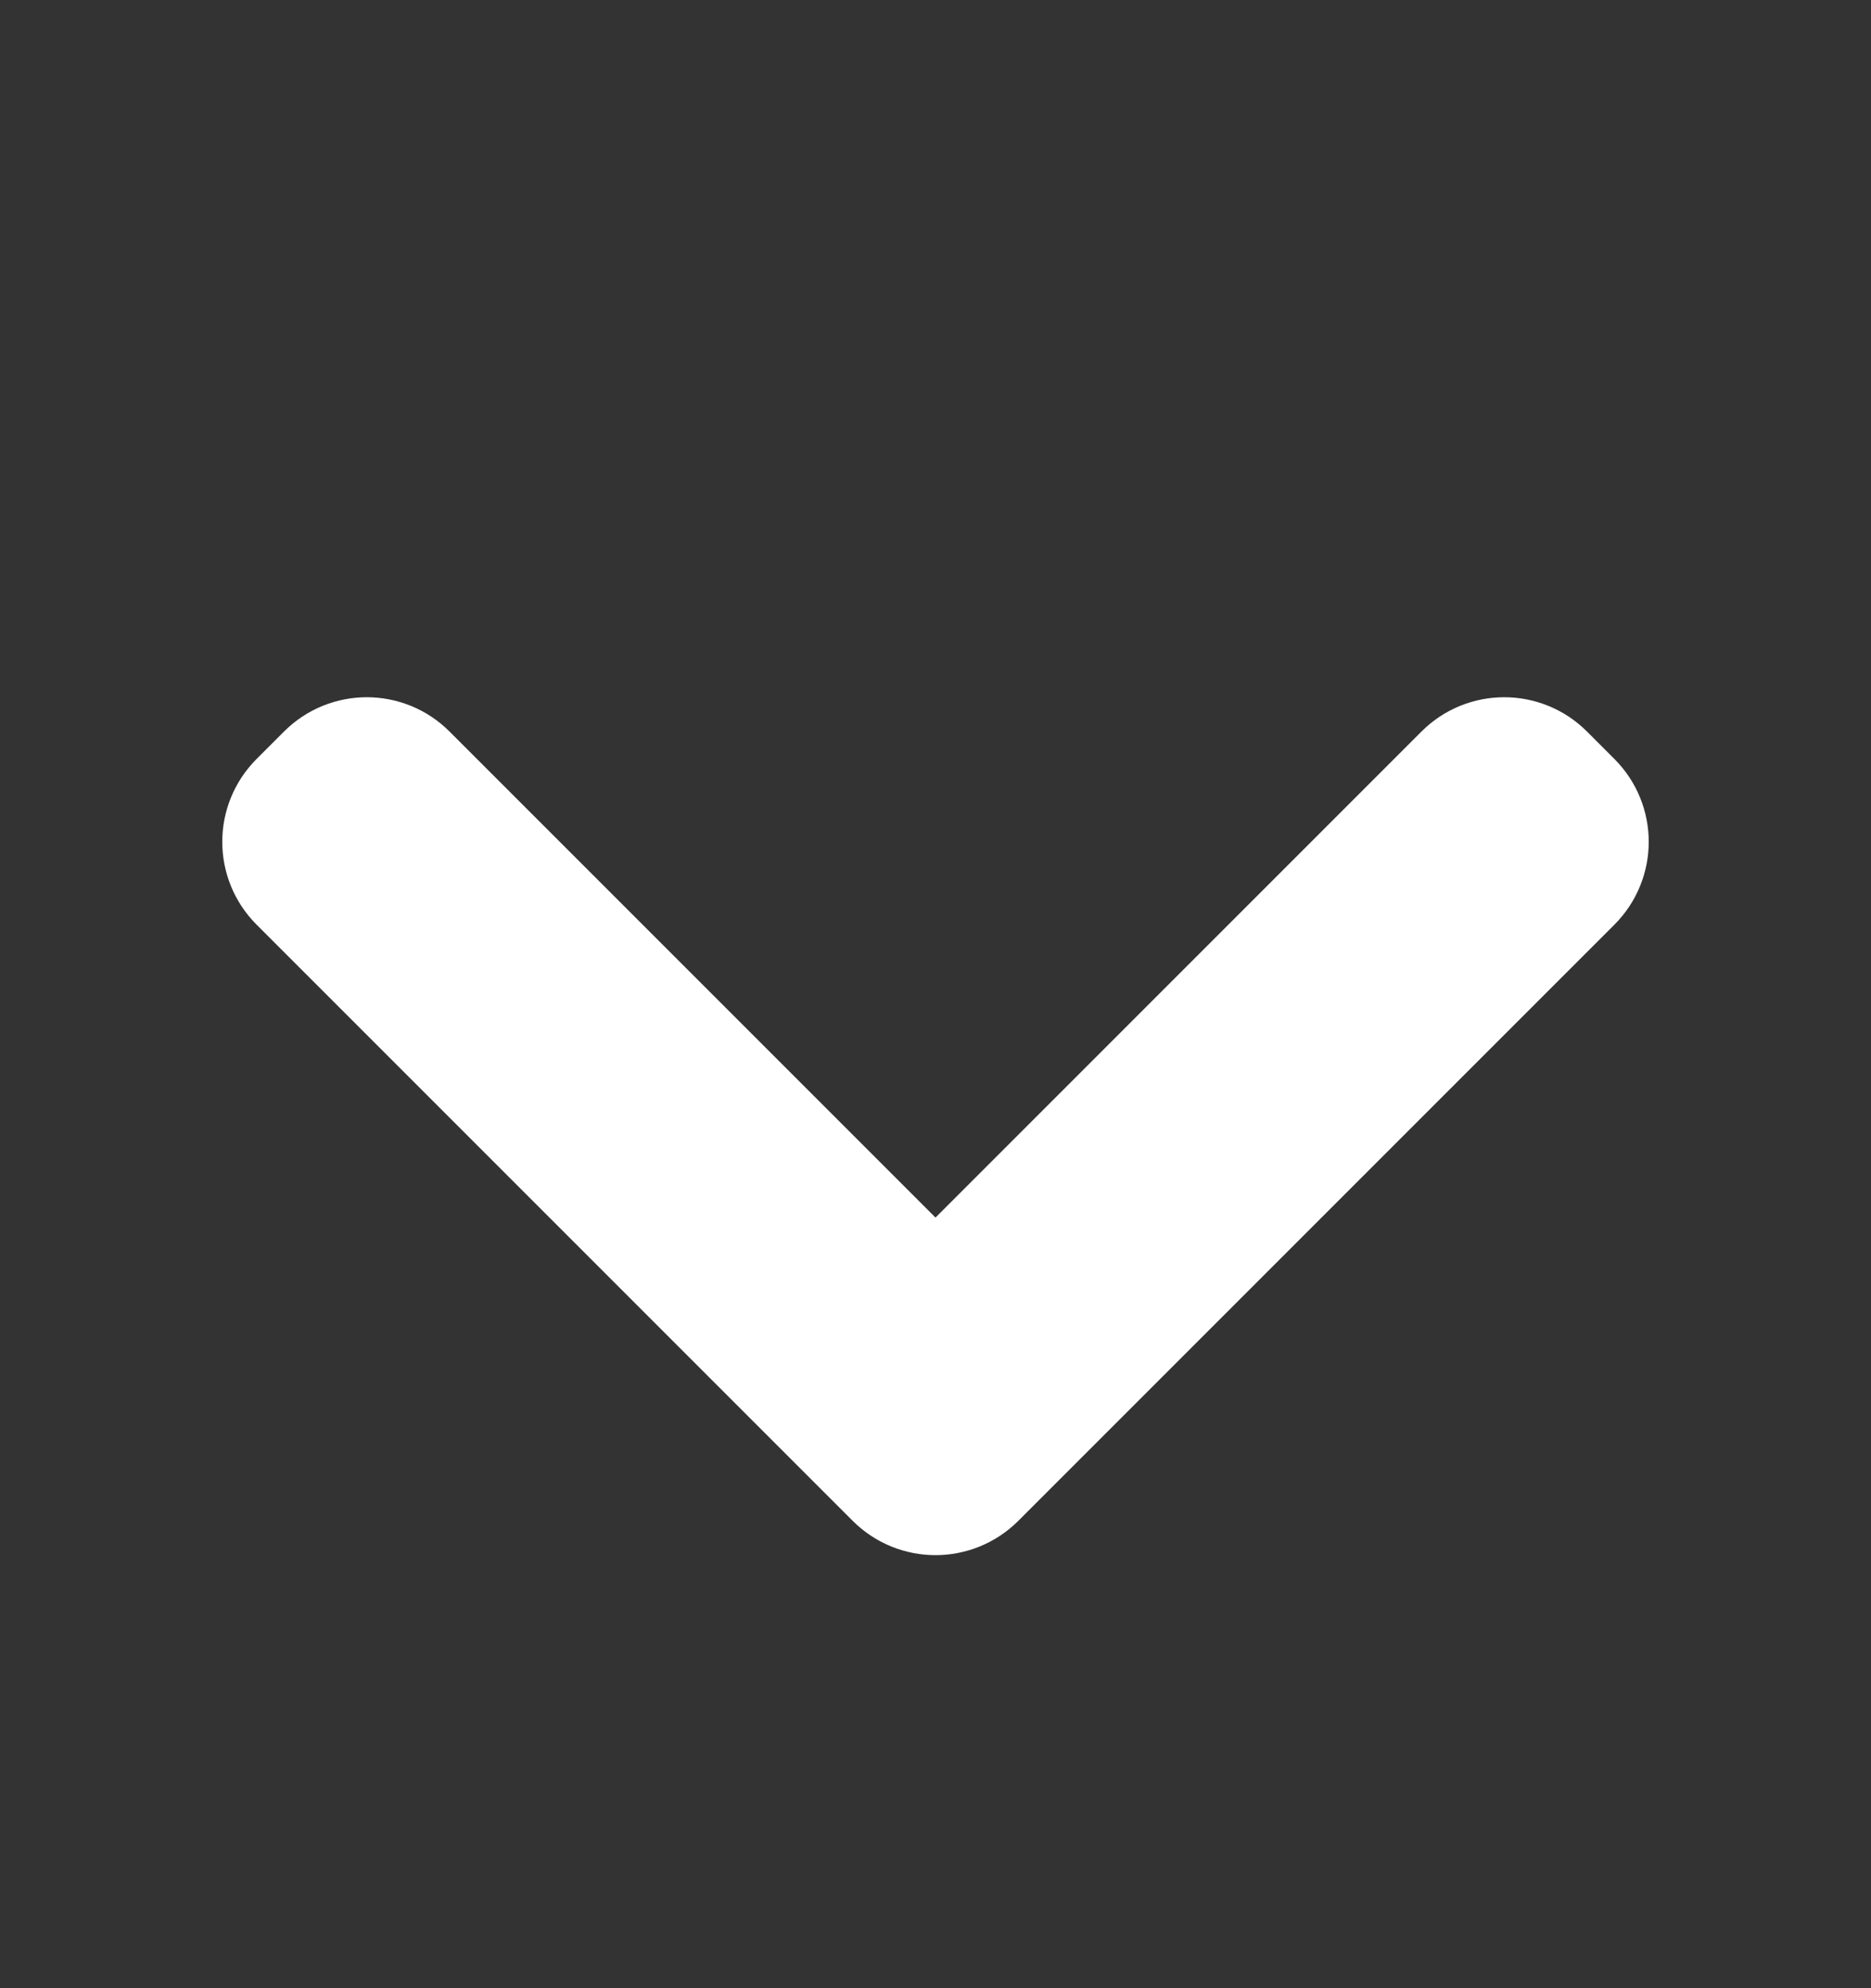
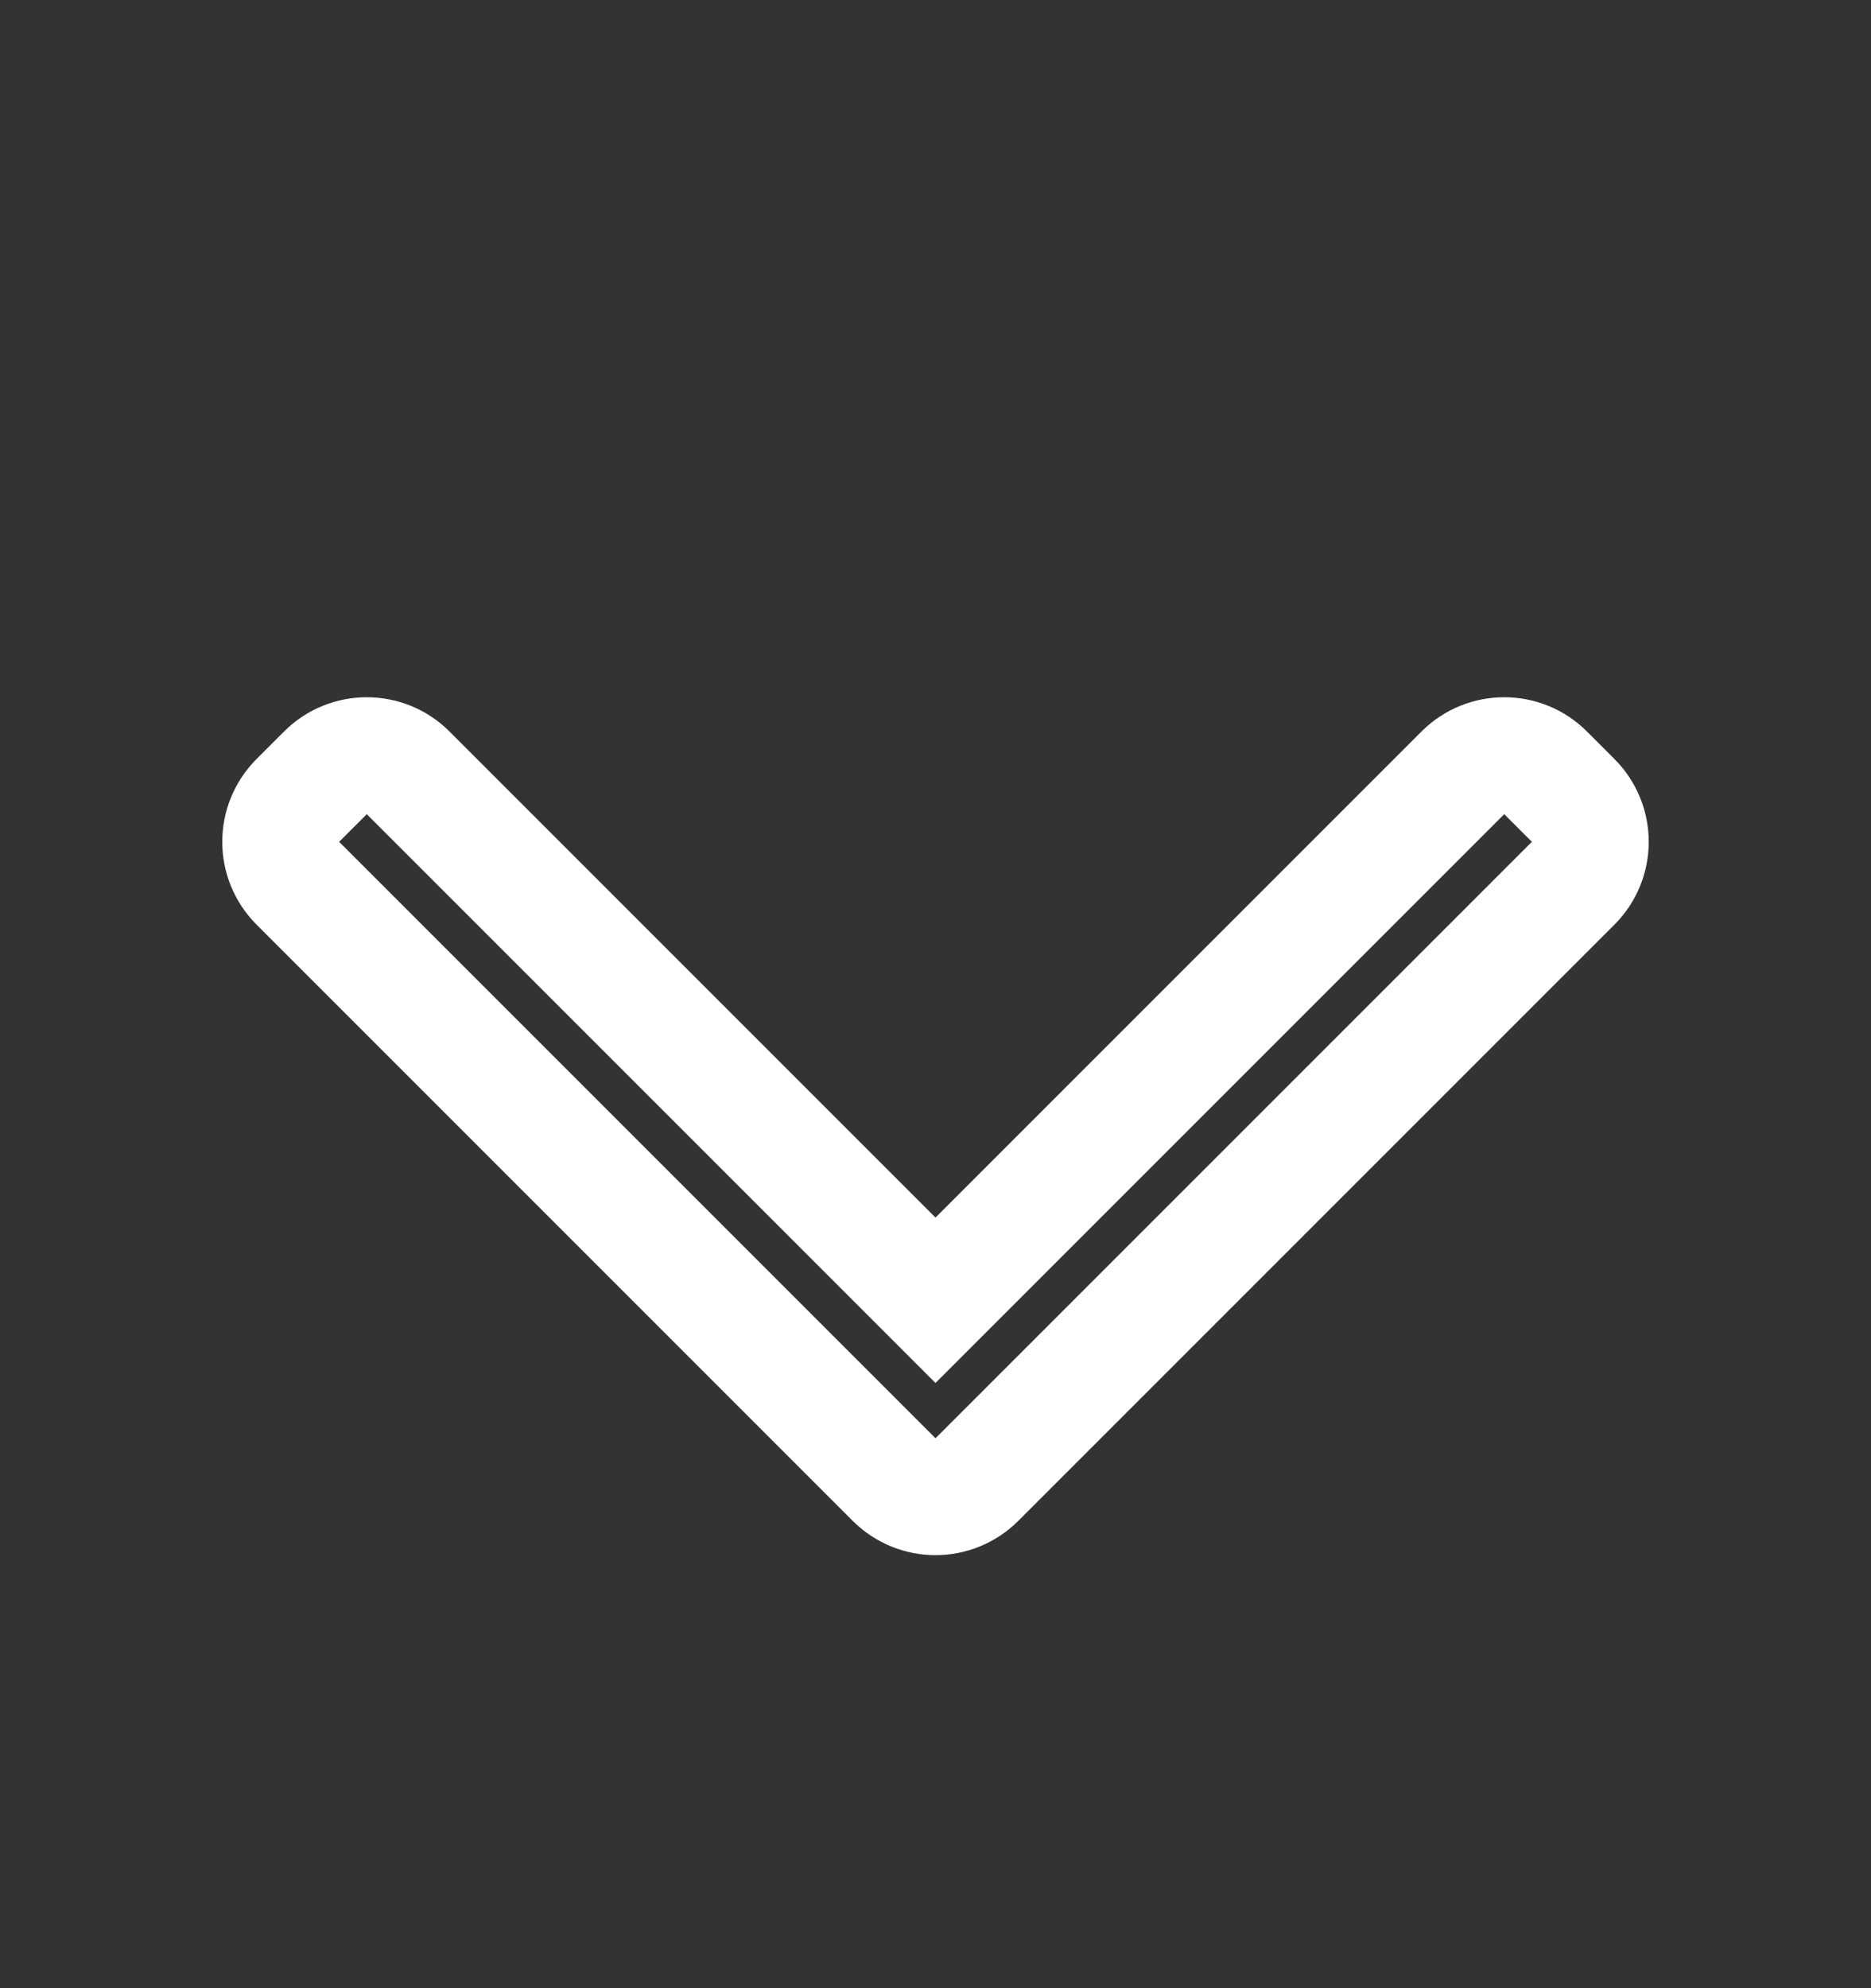
<svg xmlns="http://www.w3.org/2000/svg" width="16" height="17" viewBox="0 0 16 17" fill="none">
  <rect x="0" y="0" width="16" height="17" fill="#333333" stroke="none" />
  <g id="Chevron Down">
    <g id="Vector">
-       <path d="M7.646 12.651L2.547 7.552C2.352 7.356 2.352 7.04 2.547 6.844L2.783 6.608C2.978 6.413 3.295 6.413 3.49 6.608L8 11.118L12.51 6.608C12.705 6.413 13.022 6.413 13.217 6.608L13.453 6.844C13.648 7.04 13.648 7.356 13.453 7.552L8.354 12.651C8.158 12.846 7.842 12.846 7.646 12.651Z" fill="white" />
      <path d="M7.646 12.651L2.547 7.552C2.352 7.356 2.352 7.04 2.547 6.844L2.783 6.608C2.978 6.413 3.295 6.413 3.49 6.608L8 11.118L12.51 6.608C12.705 6.413 13.022 6.413 13.217 6.608L13.453 6.844C13.648 7.04 13.648 7.356 13.453 7.552L8.354 12.651C8.158 12.846 7.842 12.846 7.646 12.651Z" stroke="white" />
    </g>
  </g>
</svg>